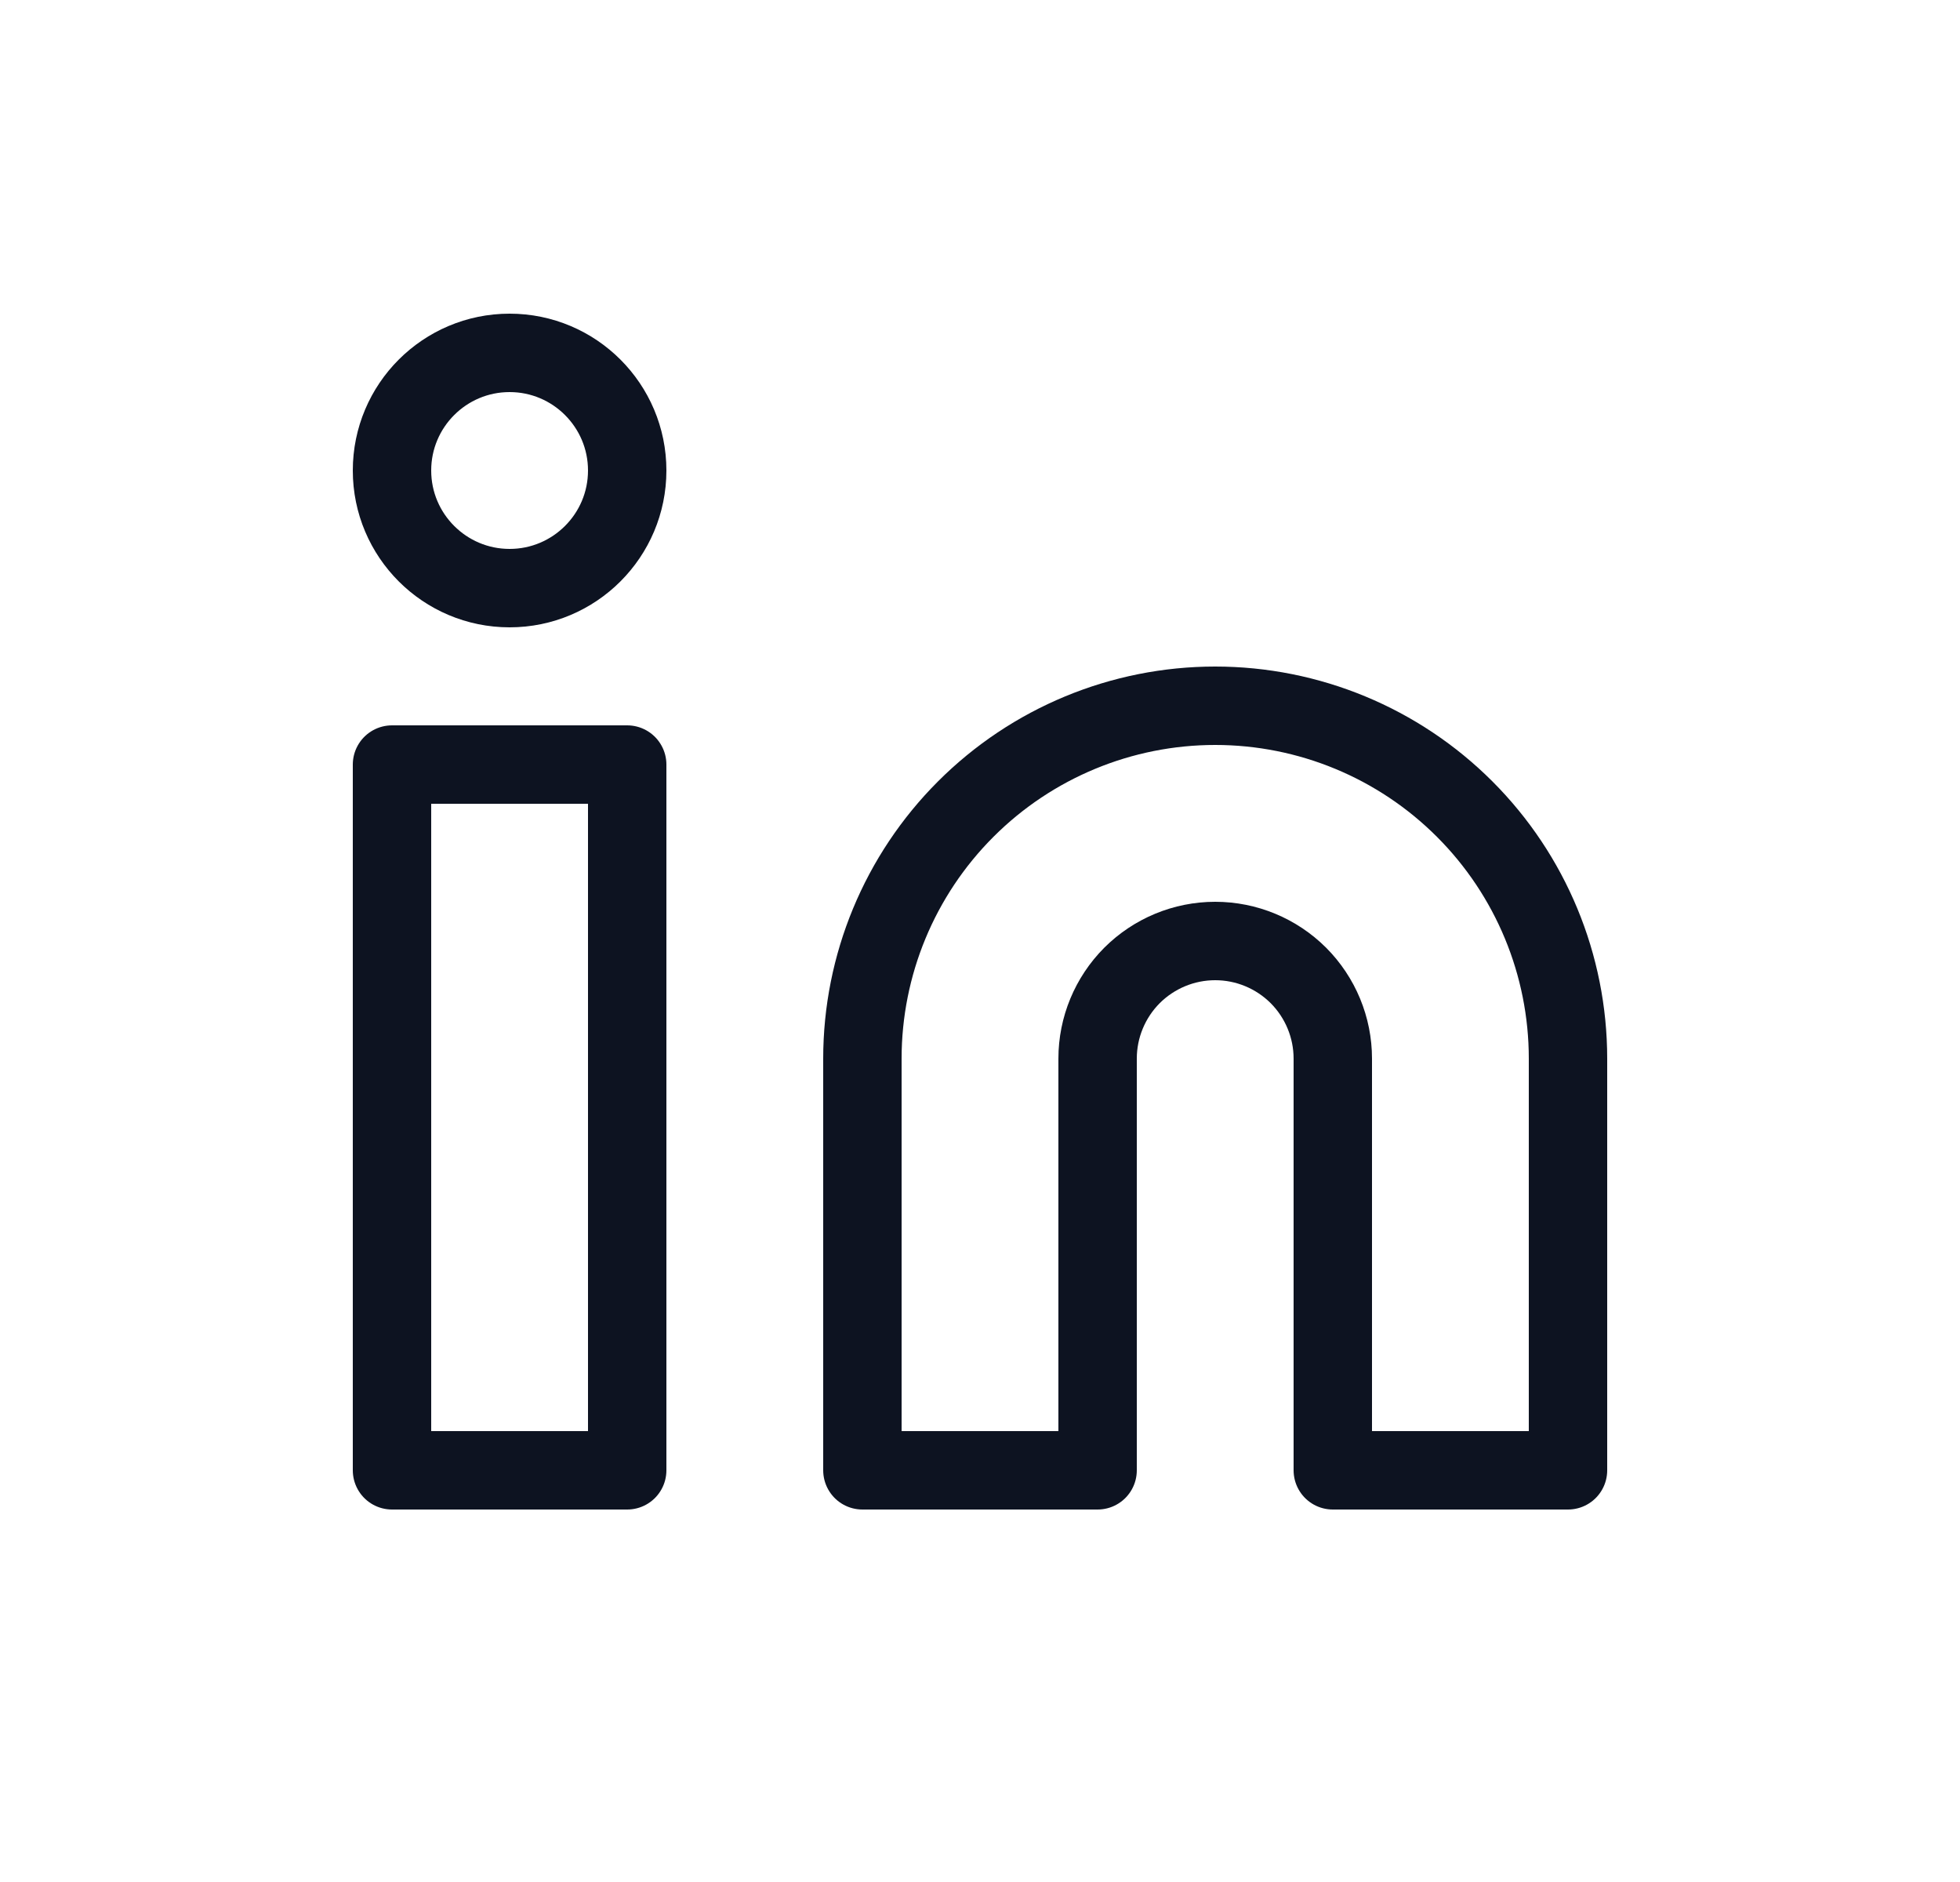
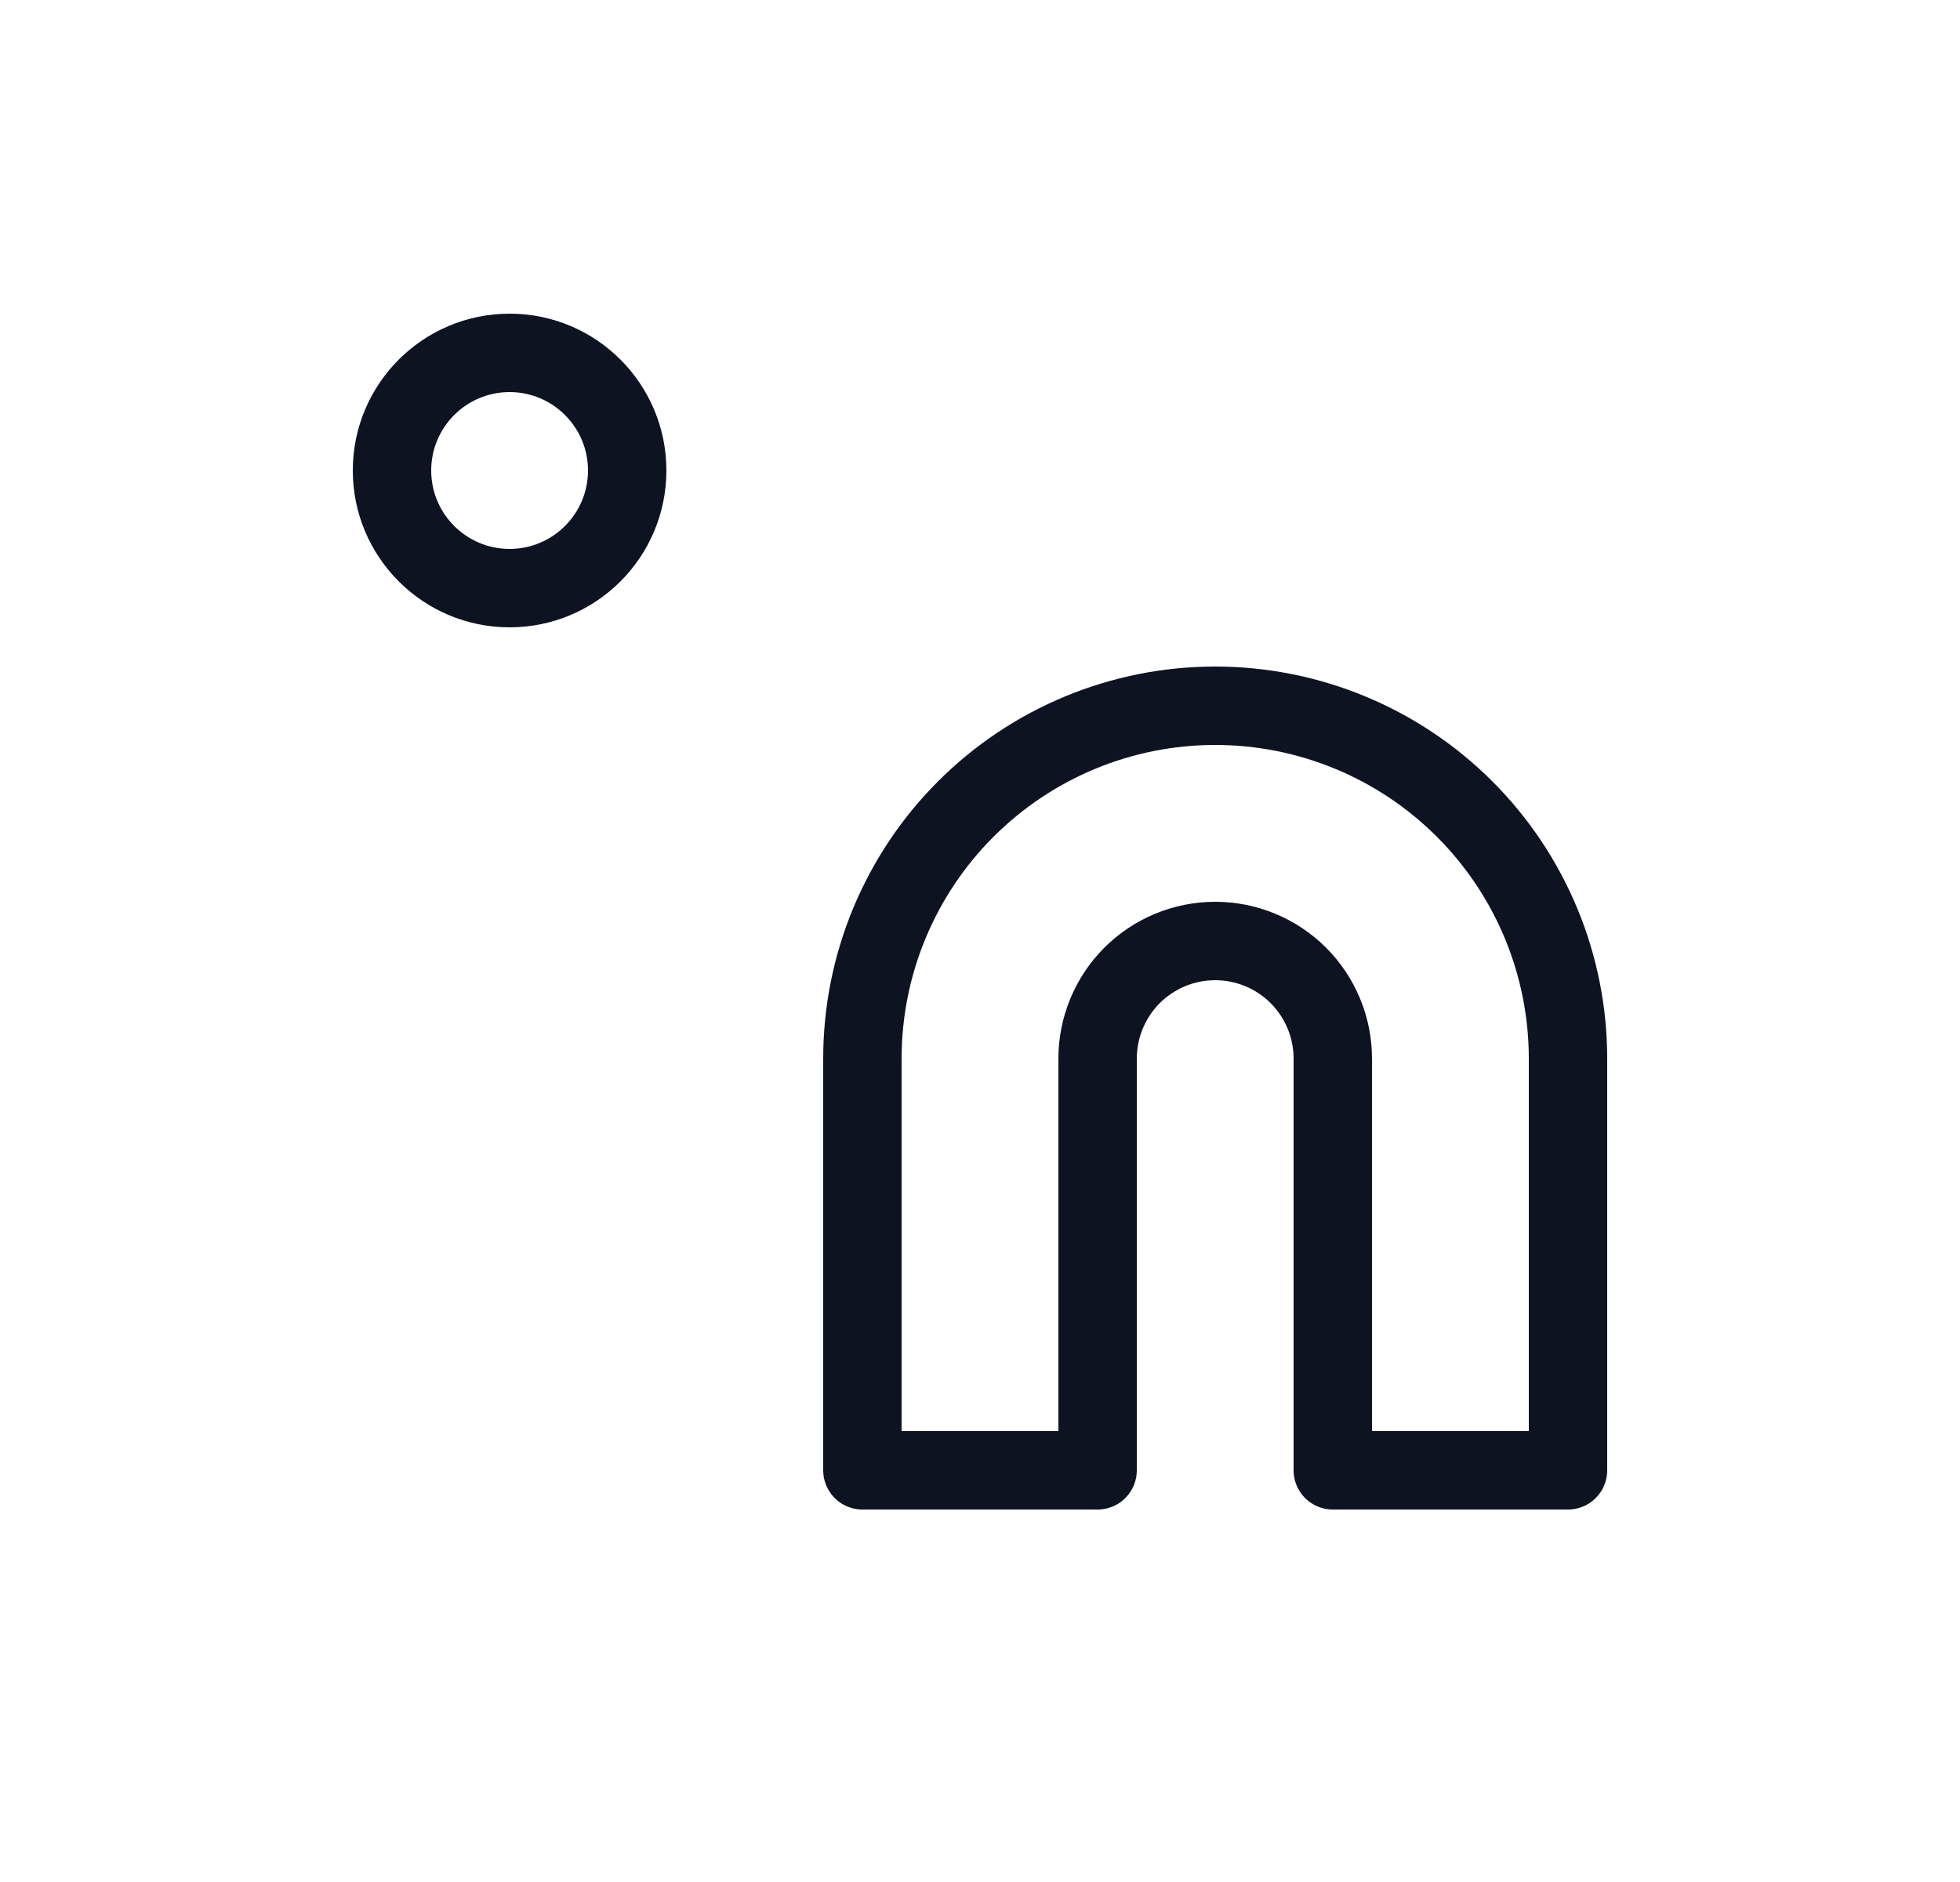
<svg xmlns="http://www.w3.org/2000/svg" width="25" height="24" viewBox="0 0 25 24" fill="none">
  <path d="M15.5 9C16.694 9 17.838 9.474 18.682 10.318C19.526 11.162 20 12.306 20 13.5V18.75H17V13.5C17 13.102 16.842 12.721 16.561 12.439C16.279 12.158 15.898 12 15.5 12C15.102 12 14.721 12.158 14.439 12.439C14.158 12.721 14 13.102 14 13.5V18.75H11V13.5C11 12.306 11.474 11.162 12.318 10.318C13.162 9.474 14.306 9 15.5 9Z" stroke="#0D1321" stroke-linecap="round" stroke-linejoin="round" />
-   <path d="M8 9.75H5V18.75H8V9.75Z" stroke="#0D1321" stroke-linecap="round" stroke-linejoin="round" />
  <path d="M6.5 7.5C7.328 7.5 8 6.828 8 6C8 5.172 7.328 4.5 6.5 4.5C5.672 4.5 5 5.172 5 6C5 6.828 5.672 7.5 6.5 7.5Z" stroke="#0D1321" stroke-linecap="round" stroke-linejoin="round" />
</svg>